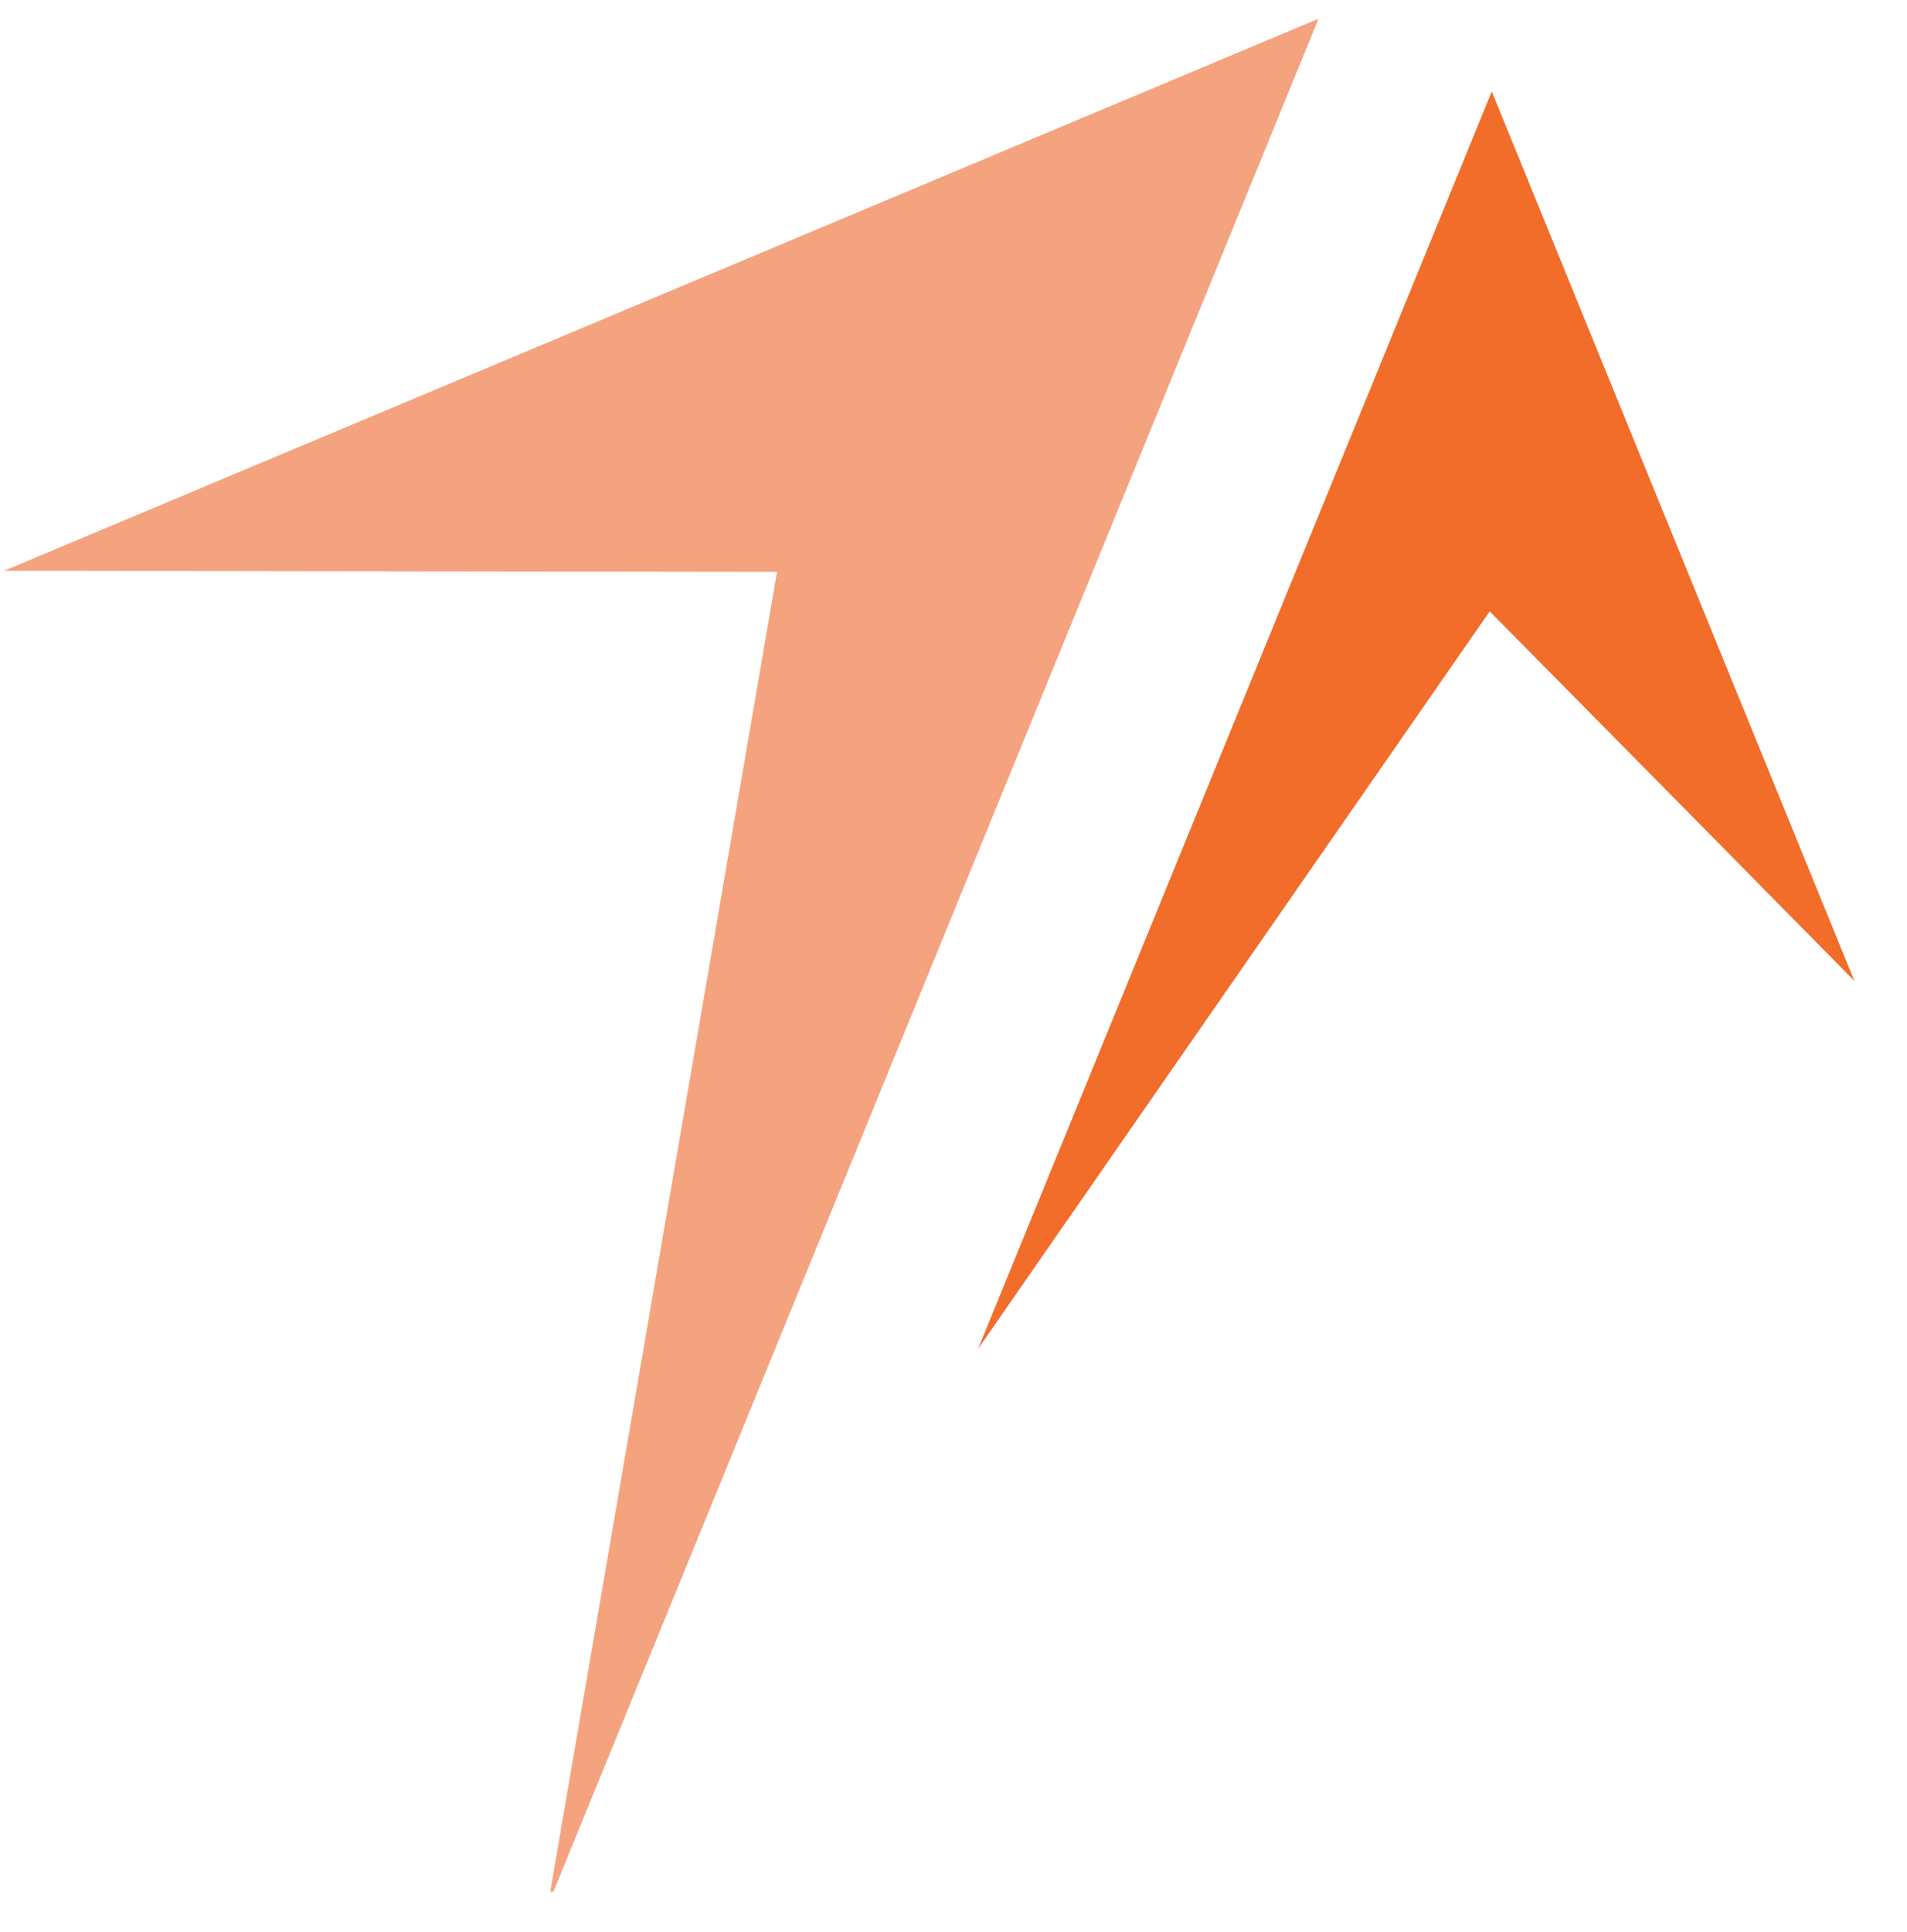
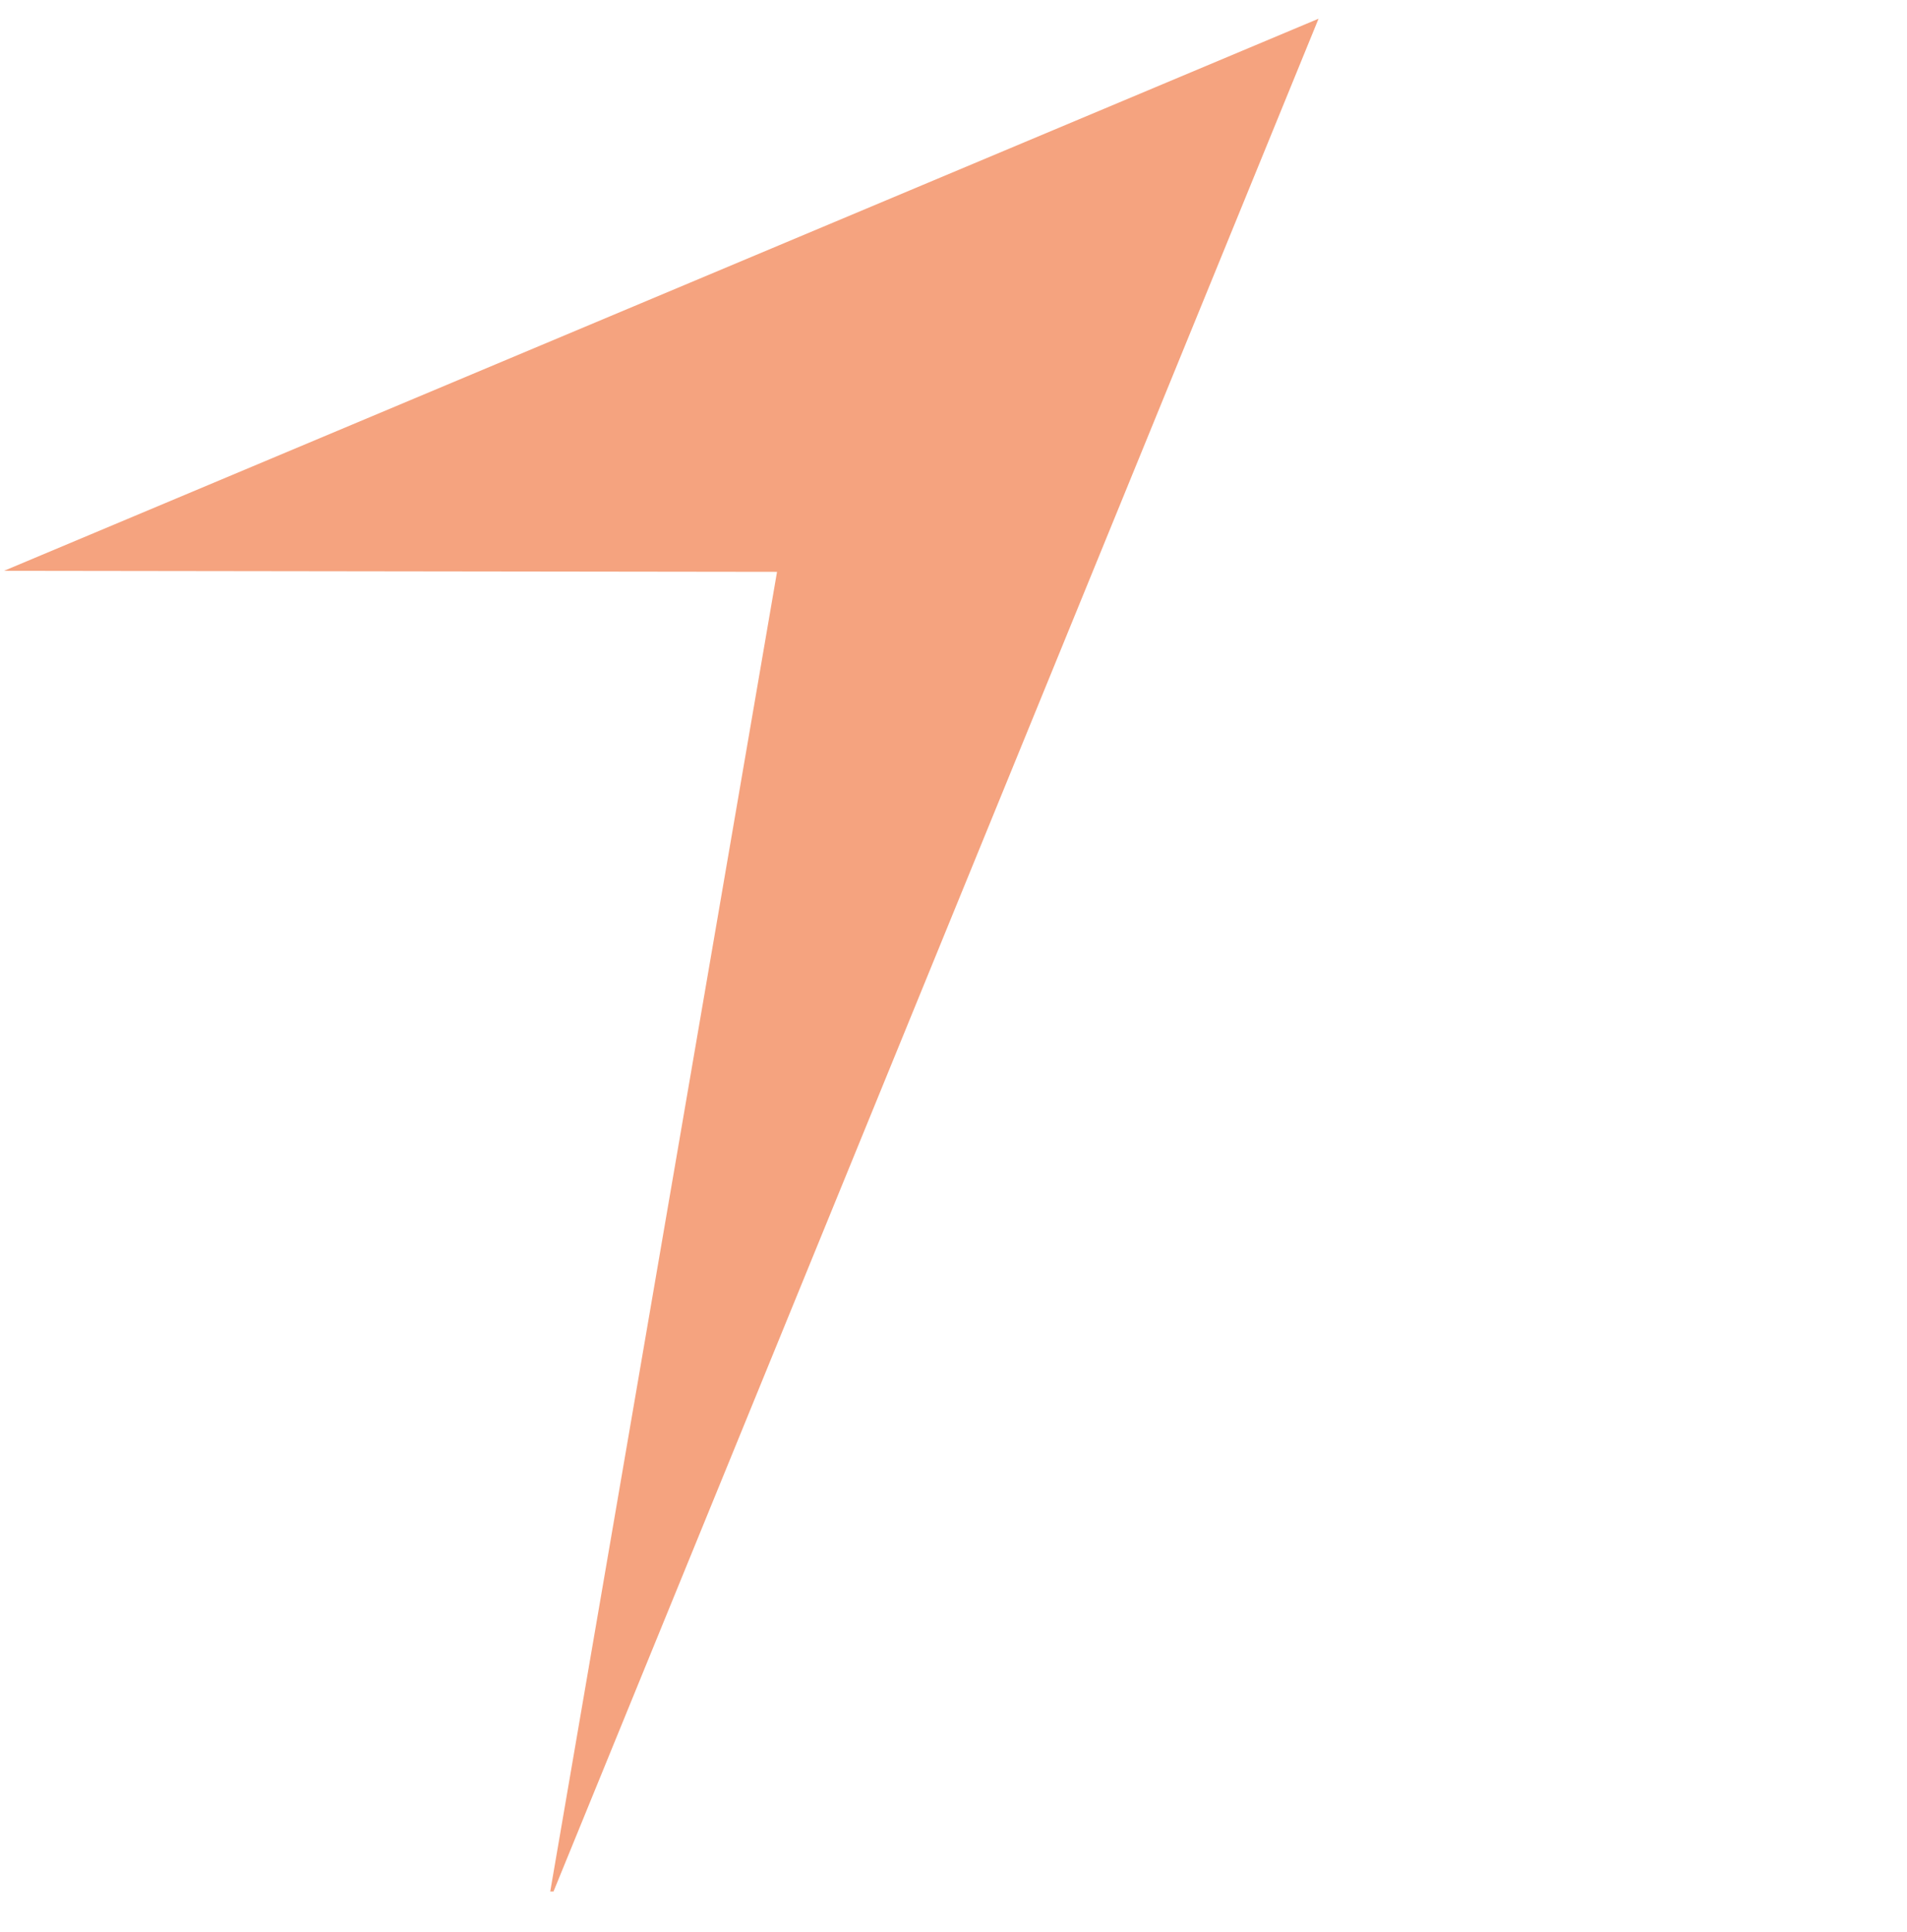
<svg xmlns="http://www.w3.org/2000/svg" width="77" zoomAndPan="magnify" viewBox="0 0 57.75 58.5" height="78" preserveAspectRatio="xMidYMid meet" version="1.0">
  <defs>
    <clipPath id="81f6c1637b">
-       <path d="M 29 0 L 56.637 0 L 56.637 57.262 L 29 57.262 Z M 29 0 " clip-rule="nonzero" />
-     </clipPath>
+       </clipPath>
    <clipPath id="88d7c73493">
      <path d="M 0.121 0 L 40 0 L 40 57.262 L 0.121 57.262 Z M 0.121 0 " clip-rule="nonzero" />
    </clipPath>
  </defs>
  <g clip-path="url(#81f6c1637b)">
-     <path fill="#f26c2a" d="M 94.027 21.852 C 94.027 26.918 90.066 29.848 82.473 29.848 L 67.535 29.848 L 67.535 0.551 L 81.648 0.551 C 88.867 0.551 92.582 3.605 92.582 8.168 C 92.582 11.098 91.094 13.355 88.746 14.613 C 91.965 15.66 94.027 18.172 94.027 21.852 M 74.18 5.656 L 74.18 12.562 L 80.82 12.562 C 84.082 12.562 85.855 11.391 85.855 9.09 C 85.855 6.785 84.082 5.66 80.82 5.66 L 74.18 5.66 Z M 87.301 21.145 C 87.301 18.672 85.445 17.504 81.977 17.504 L 74.18 17.504 L 74.18 24.742 L 81.977 24.742 C 85.445 24.742 87.301 23.652 87.301 21.145 M 104.359 24.406 L 104.359 17.625 L 117.766 17.625 L 117.766 12.352 L 104.359 12.352 L 104.359 5.988 L 119.543 5.988 L 119.543 0.551 L 97.715 0.551 L 97.715 29.848 L 120.082 29.848 L 120.082 24.406 Z M 123.742 26.961 C 126.301 28.969 130.922 30.352 135.5 30.352 C 143.754 30.352 147.758 26.164 147.758 21.266 C 147.758 10.508 130.965 14.234 130.965 8.836 C 130.965 6.992 132.488 5.488 136.449 5.488 C 139.008 5.488 141.773 6.242 144.453 7.789 L 146.516 2.645 C 143.836 0.926 140.121 0.047 136.492 0.047 C 128.281 0.047 124.32 4.191 124.32 9.172 C 124.32 20.059 141.113 16.289 141.113 21.773 C 141.113 23.574 139.504 24.914 135.543 24.914 C 132.078 24.914 128.445 23.66 126.016 21.855 L 123.746 26.961 M 159.156 29.848 L 165.84 29.848 L 165.84 6.074 L 175.086 6.074 L 175.086 0.551 L 149.918 0.551 L 149.918 6.074 L 159.16 6.074 L 159.16 29.848 Z M 66.863 46.613 C 66.863 53.238 71.762 57.957 78.656 57.957 C 82.902 57.957 86.289 56.094 87.965 52.781 L 84.047 50.465 C 82.742 52.578 80.785 53.531 78.621 53.531 C 74.863 53.531 72.008 50.926 72.008 46.617 C 72.008 42.309 74.863 39.699 78.621 39.699 C 80.785 39.699 82.742 40.652 84.047 42.766 L 87.965 40.449 C 86.293 37.094 82.902 35.316 78.656 35.316 C 71.762 35.316 66.863 39.996 66.863 46.621 M 90.867 46.613 C 90.867 39.988 95.766 35.309 102.457 35.309 C 109.148 35.309 114.086 39.988 114.086 46.613 C 114.086 53.238 109.23 57.957 102.457 57.957 C 95.68 57.957 90.867 53.238 90.867 46.613 M 108.949 46.613 C 108.949 42.387 106.172 39.699 102.461 39.699 C 98.746 39.699 96.012 42.387 96.012 46.613 C 96.012 50.836 98.789 53.527 102.461 53.527 C 106.133 53.527 108.949 50.836 108.949 46.613 M 134.949 35.559 L 134.949 46.734 C 134.949 51.164 132.543 53.402 128.992 53.402 C 125.766 53.402 123.891 51.496 123.891 47.48 L 123.891 35.559 L 118.789 35.559 L 118.789 48.188 C 118.789 54.855 122.582 57.957 128.176 57.957 C 130.992 57.957 133.562 56.883 135.195 54.852 L 135.195 57.668 L 140.051 57.668 L 140.051 35.559 Z M 159.156 35.309 C 155.523 35.309 152.871 36.469 151.402 38.785 L 151.402 35.559 L 146.551 35.559 L 146.551 57.664 L 151.648 57.664 L 151.648 46.941 C 151.648 42.43 154.094 40.109 157.973 40.109 C 158.34 40.109 158.707 40.152 159.156 40.234 L 159.156 35.309 M 161.883 55.473 C 163.84 56.883 167.477 57.957 171.105 57.957 C 177.227 57.957 180.98 55.266 180.98 51.125 C 180.98 42.477 167.512 46.449 167.512 41.977 C 167.512 40.527 168.984 39.492 172.082 39.492 C 174.164 39.492 176.246 39.902 178.328 41.148 L 180.285 37.215 C 178.328 36.012 175.02 35.309 172.125 35.309 C 166.246 35.309 162.531 38.043 162.531 42.223 C 162.531 51.043 176 47.066 176 51.289 C 176 52.82 174.652 53.734 171.43 53.734 C 168.695 53.734 165.758 52.82 163.836 51.539 L 161.879 55.473 M 206.461 48.27 L 189.359 48.27 C 189.973 51.496 192.625 53.57 196.418 53.57 C 198.867 53.57 200.785 52.781 202.336 51.168 L 205.066 54.355 C 203.109 56.715 200.047 57.957 196.293 57.957 C 188.988 57.957 184.254 53.199 184.254 46.617 C 184.254 40.031 189.027 35.312 195.52 35.312 C 202.008 35.312 206.539 39.824 206.539 46.738 C 206.539 47.152 206.496 47.773 206.457 48.273 M 189.32 44.832 L 201.684 44.832 C 201.277 41.648 198.867 39.453 195.523 39.453 C 192.18 39.453 189.812 41.605 189.32 44.832 M 209.324 55.473 C 211.281 56.883 214.914 57.957 218.543 57.957 C 224.668 57.957 228.418 55.266 228.418 51.125 C 228.418 42.477 214.953 46.449 214.953 41.977 C 214.953 40.527 216.422 39.492 219.523 39.492 C 221.602 39.492 223.688 39.902 225.766 41.148 L 227.727 37.215 C 225.766 36.012 222.461 35.309 219.562 35.309 C 213.688 35.309 209.973 38.043 209.973 42.223 C 209.973 51.043 223.438 47.066 223.438 51.289 C 223.438 52.82 222.09 53.734 218.871 53.734 C 216.137 53.734 213.195 52.82 211.277 51.539 L 209.32 55.473 M 29.621 40.832 C 34.785 33.391 39.949 25.949 45.113 18.508 C 48.797 22.234 52.477 25.961 56.156 29.695 C 52.496 20.719 48.836 11.746 45.176 2.77 L 29.621 40.832 " fill-opacity="1" fill-rule="nonzero" />
-   </g>
+     </g>
  <g clip-path="url(#88d7c73493)">
    <path fill="#f5a37f" d="M 16.598 57.664 L 39.93 0.566 C 26.664 6.137 13.391 11.707 0.121 17.281 C 7.926 17.289 15.727 17.305 23.531 17.312 C 21.219 30.762 18.906 44.215 16.594 57.664 " fill-opacity="1" fill-rule="nonzero" />
  </g>
</svg>